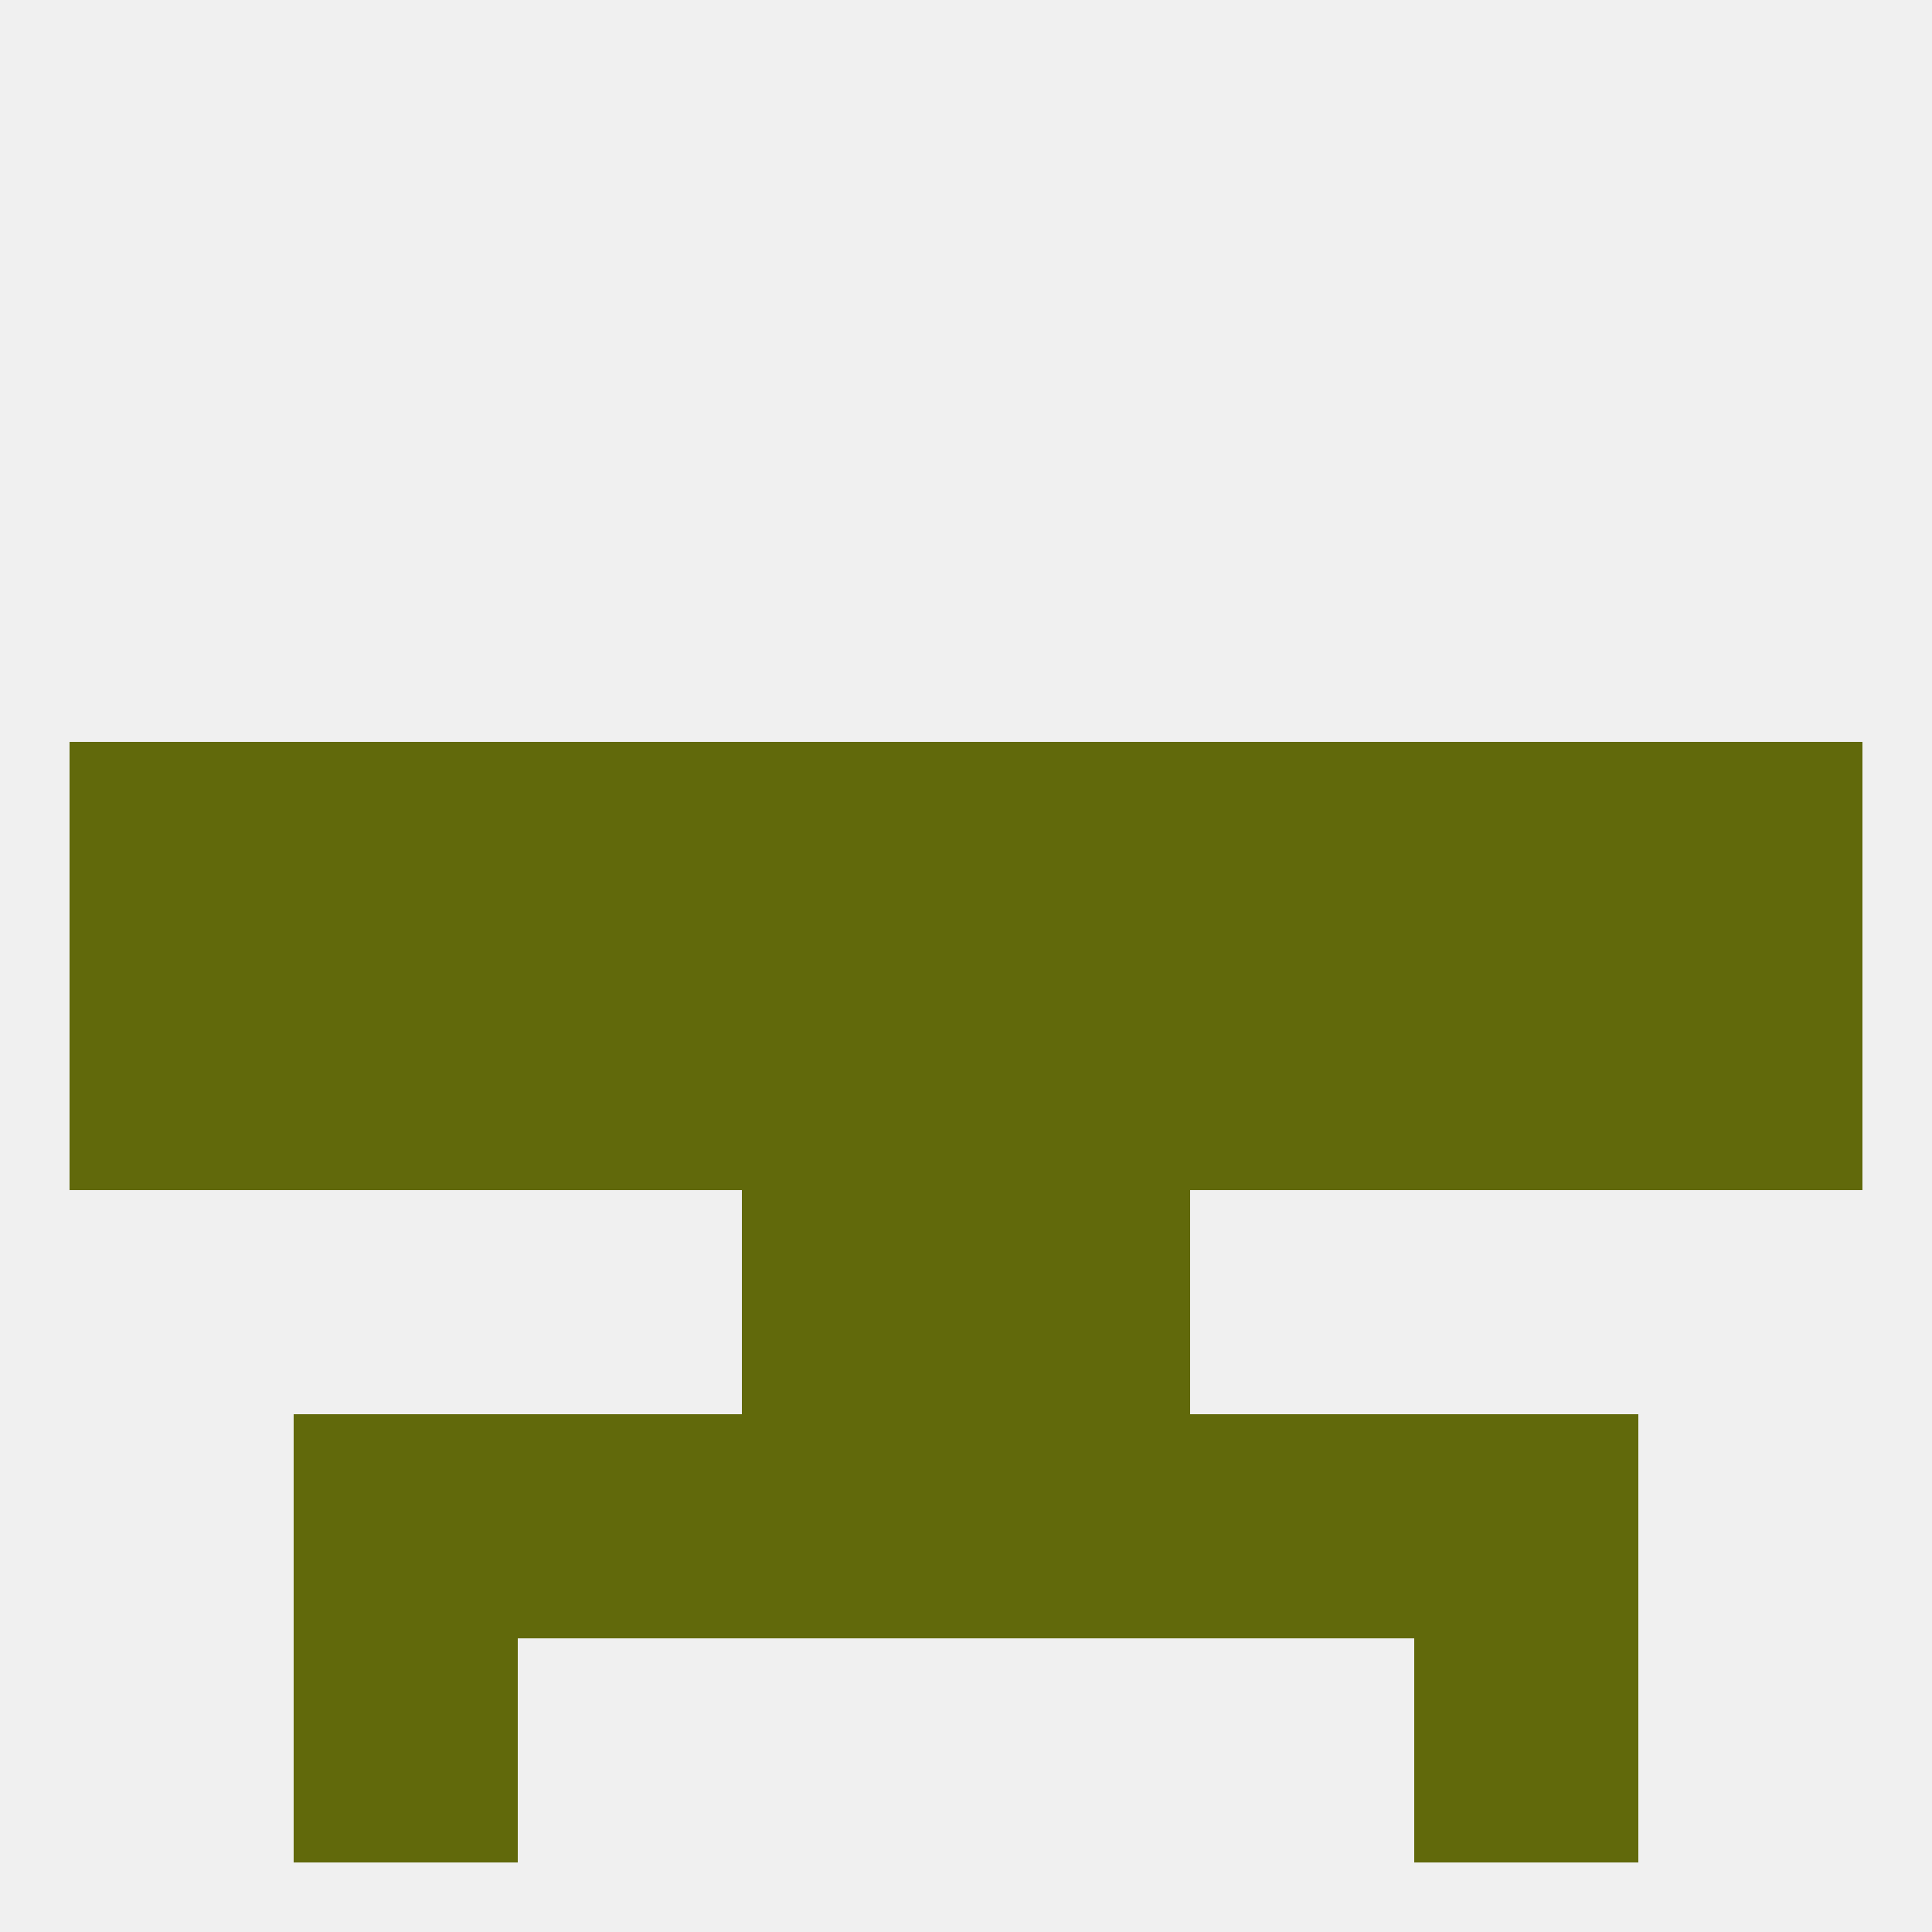
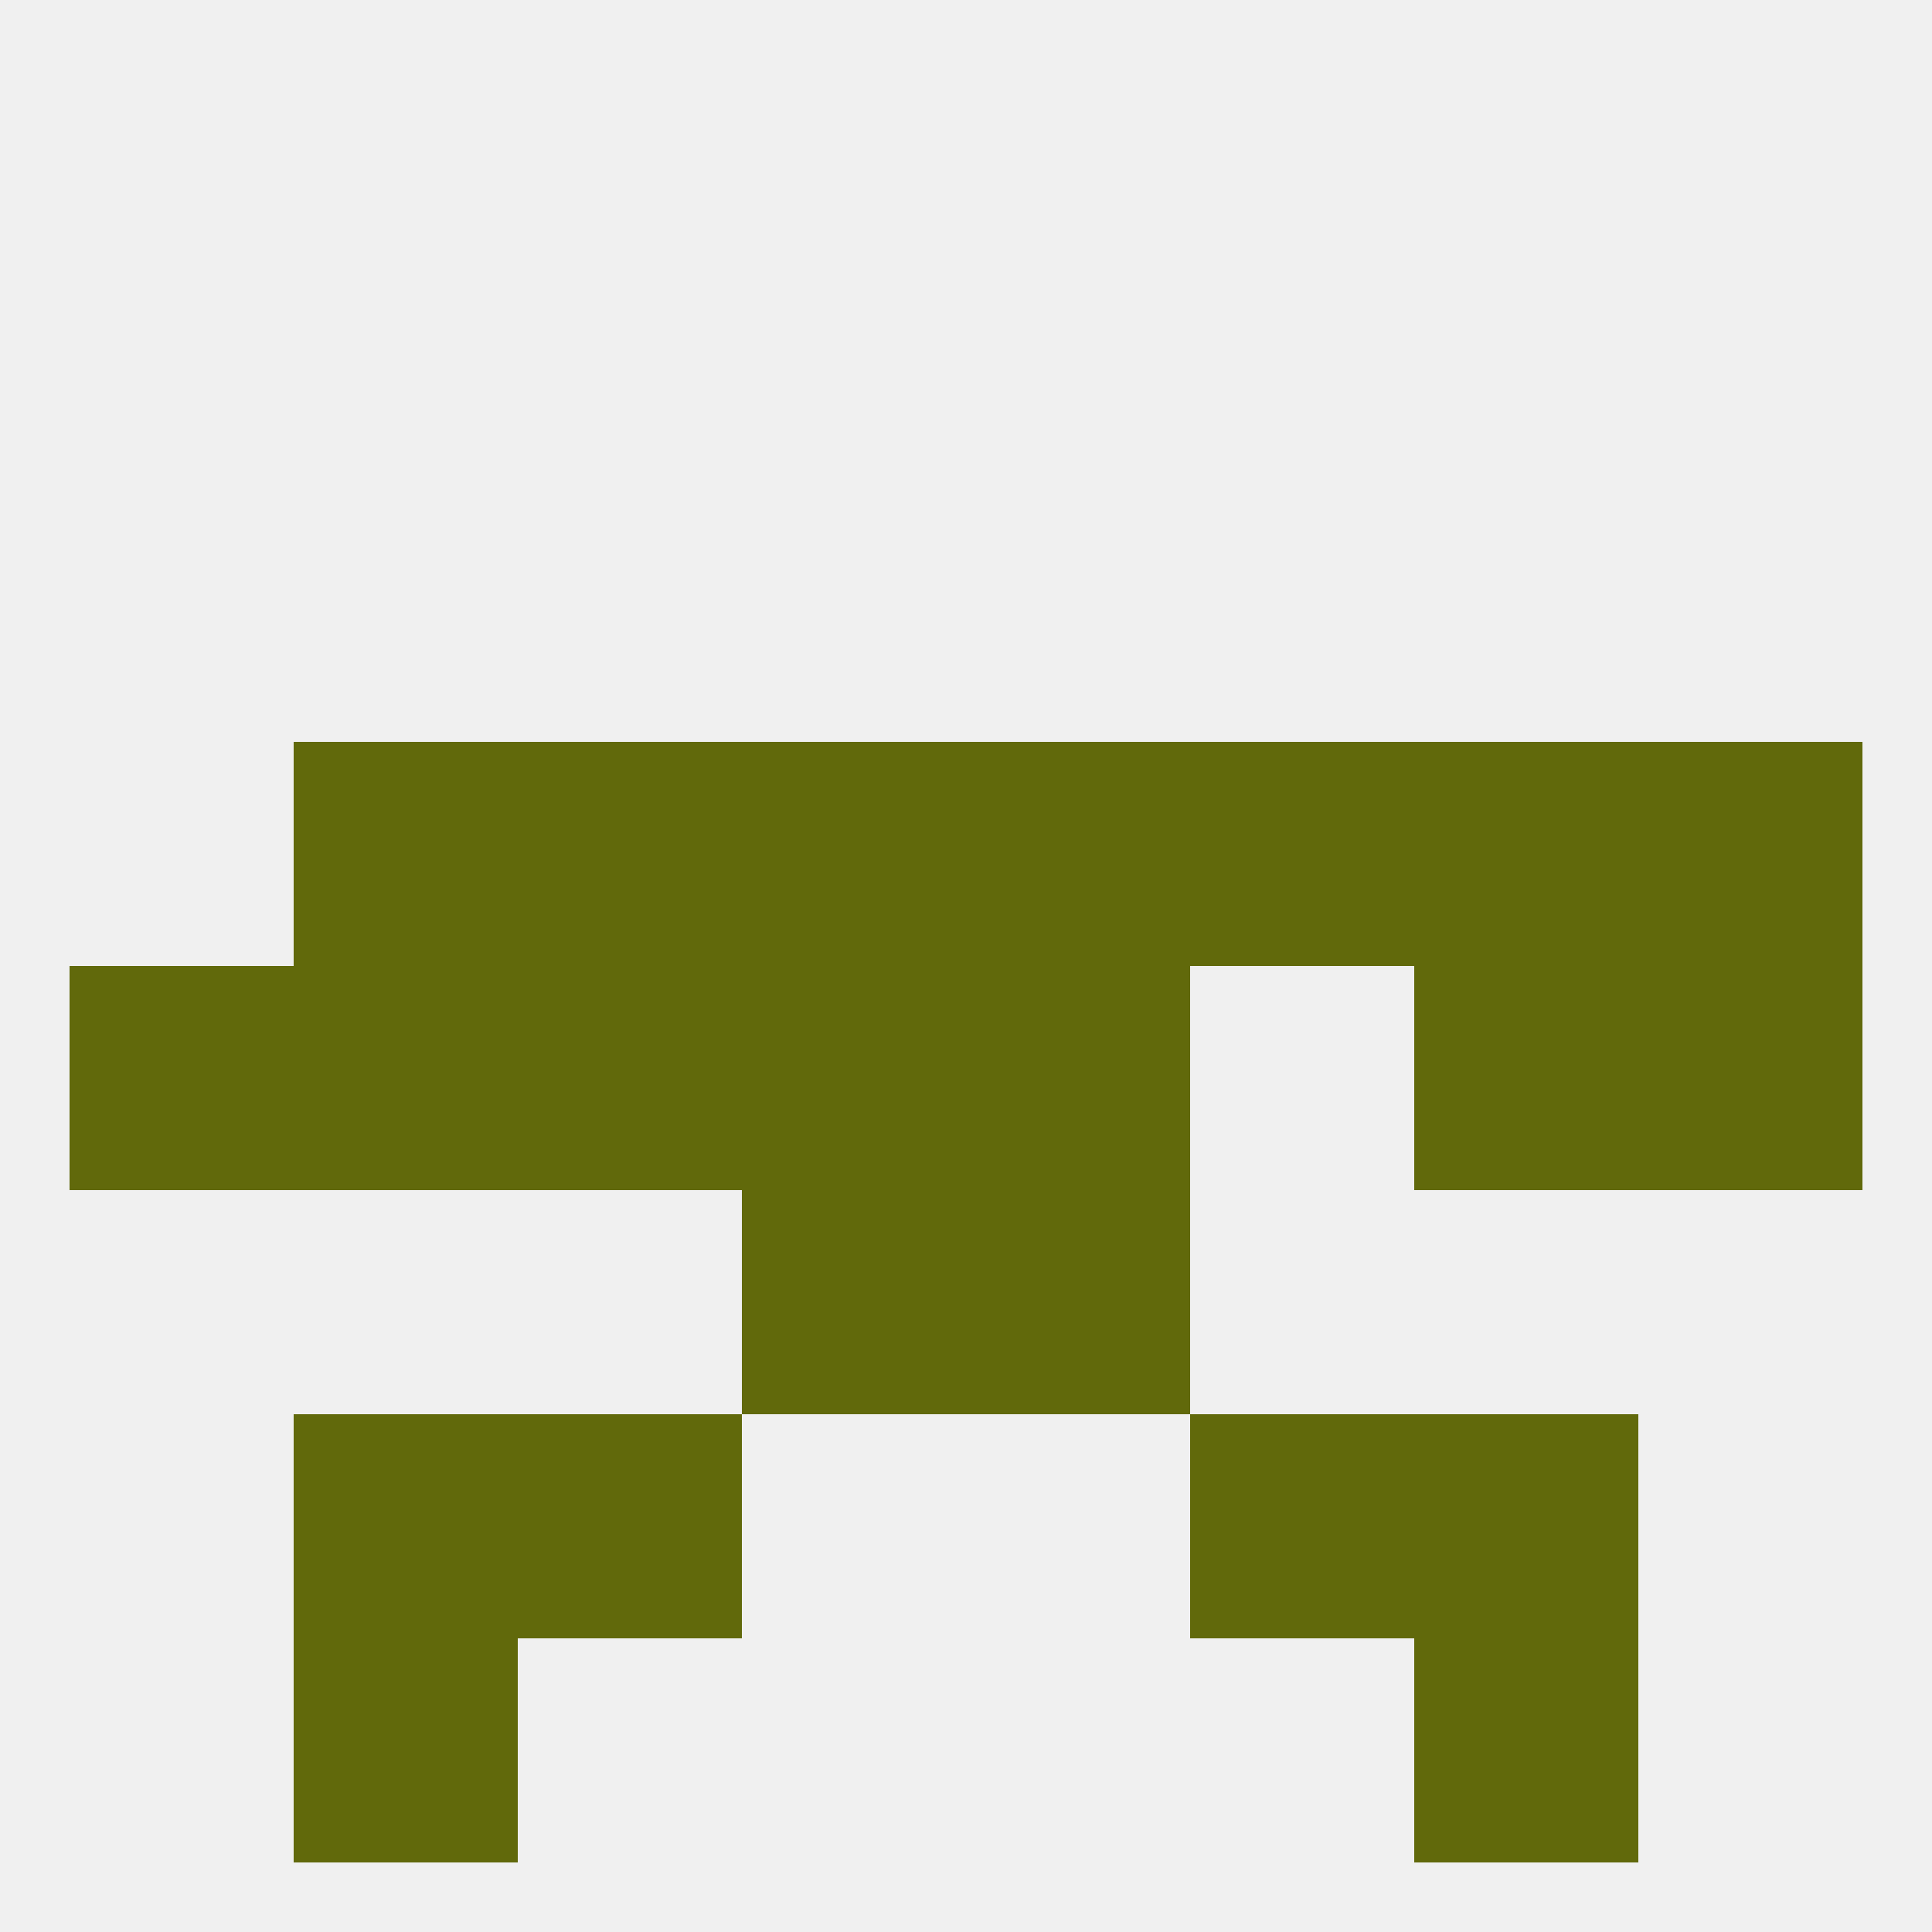
<svg xmlns="http://www.w3.org/2000/svg" version="1.1" baseprofile="full" width="250" height="250" viewBox="0 0 250 250">
  <rect width="100%" height="100%" fill="rgba(240,240,240,255)" />
  <rect x="212" y="125" width="29" height="29" fill="rgba(97,105,11,255)" />
  <rect x="183" y="125" width="29" height="29" fill="rgba(97,105,11,255)" />
  <rect x="96" y="125" width="29" height="29" fill="rgba(97,105,11,255)" />
  <rect x="38" y="125" width="29" height="29" fill="rgba(97,105,11,255)" />
  <rect x="67" y="125" width="29" height="29" fill="rgba(97,105,11,255)" />
-   <rect x="154" y="125" width="29" height="29" fill="rgba(97,105,11,255)" />
  <rect x="125" y="125" width="29" height="29" fill="rgba(97,105,11,255)" />
  <rect x="9" y="125" width="29" height="29" fill="rgba(97,105,11,255)" />
  <rect x="154" y="96" width="29" height="29" fill="rgba(97,105,11,255)" />
  <rect x="38" y="96" width="29" height="29" fill="rgba(97,105,11,255)" />
  <rect x="183" y="96" width="29" height="29" fill="rgba(97,105,11,255)" />
-   <rect x="9" y="96" width="29" height="29" fill="rgba(97,105,11,255)" />
  <rect x="212" y="96" width="29" height="29" fill="rgba(97,105,11,255)" />
  <rect x="96" y="96" width="29" height="29" fill="rgba(97,105,11,255)" />
  <rect x="125" y="96" width="29" height="29" fill="rgba(97,105,11,255)" />
  <rect x="67" y="96" width="29" height="29" fill="rgba(97,105,11,255)" />
  <rect x="96" y="154" width="29" height="29" fill="rgba(97,105,11,255)" />
  <rect x="125" y="154" width="29" height="29" fill="rgba(97,105,11,255)" />
  <rect x="67" y="183" width="29" height="29" fill="rgba(97,105,11,255)" />
  <rect x="154" y="183" width="29" height="29" fill="rgba(97,105,11,255)" />
  <rect x="38" y="183" width="29" height="29" fill="rgba(97,105,11,255)" />
  <rect x="183" y="183" width="29" height="29" fill="rgba(97,105,11,255)" />
-   <rect x="96" y="183" width="29" height="29" fill="rgba(97,105,11,255)" />
-   <rect x="125" y="183" width="29" height="29" fill="rgba(97,105,11,255)" />
  <rect x="38" y="212" width="29" height="29" fill="rgba(97,105,11,255)" />
  <rect x="183" y="212" width="29" height="29" fill="rgba(97,105,11,255)" />
</svg>